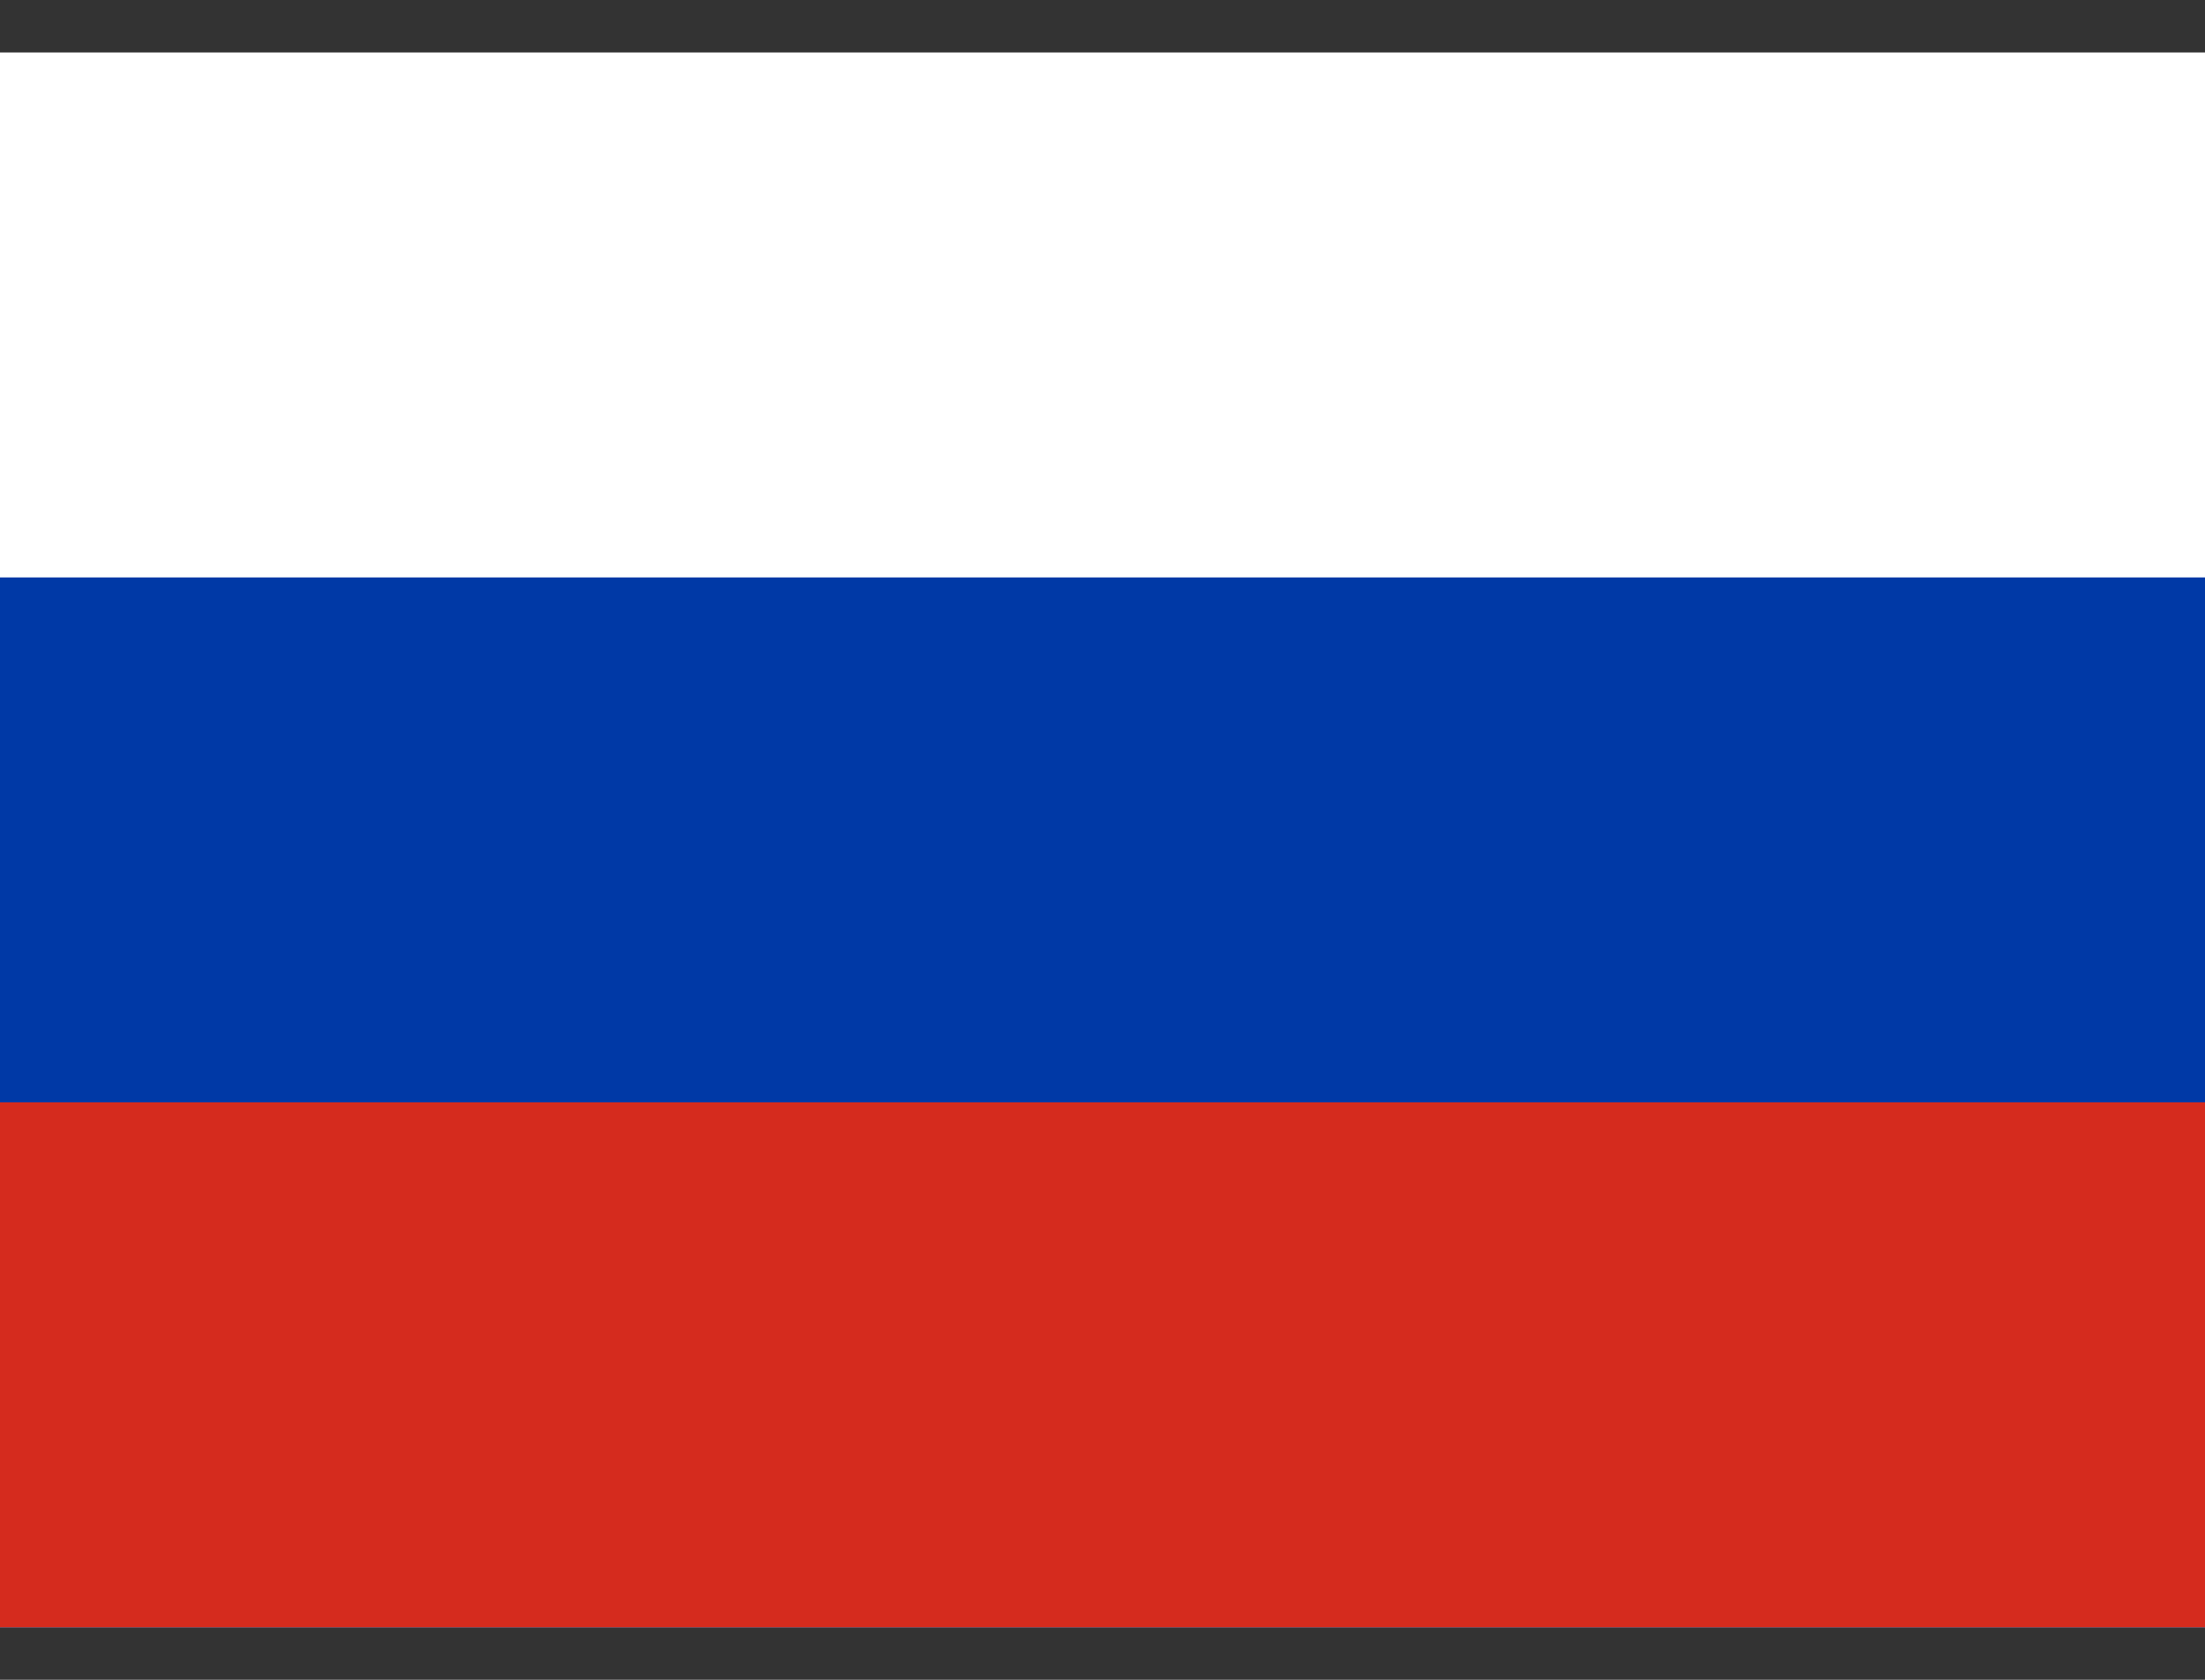
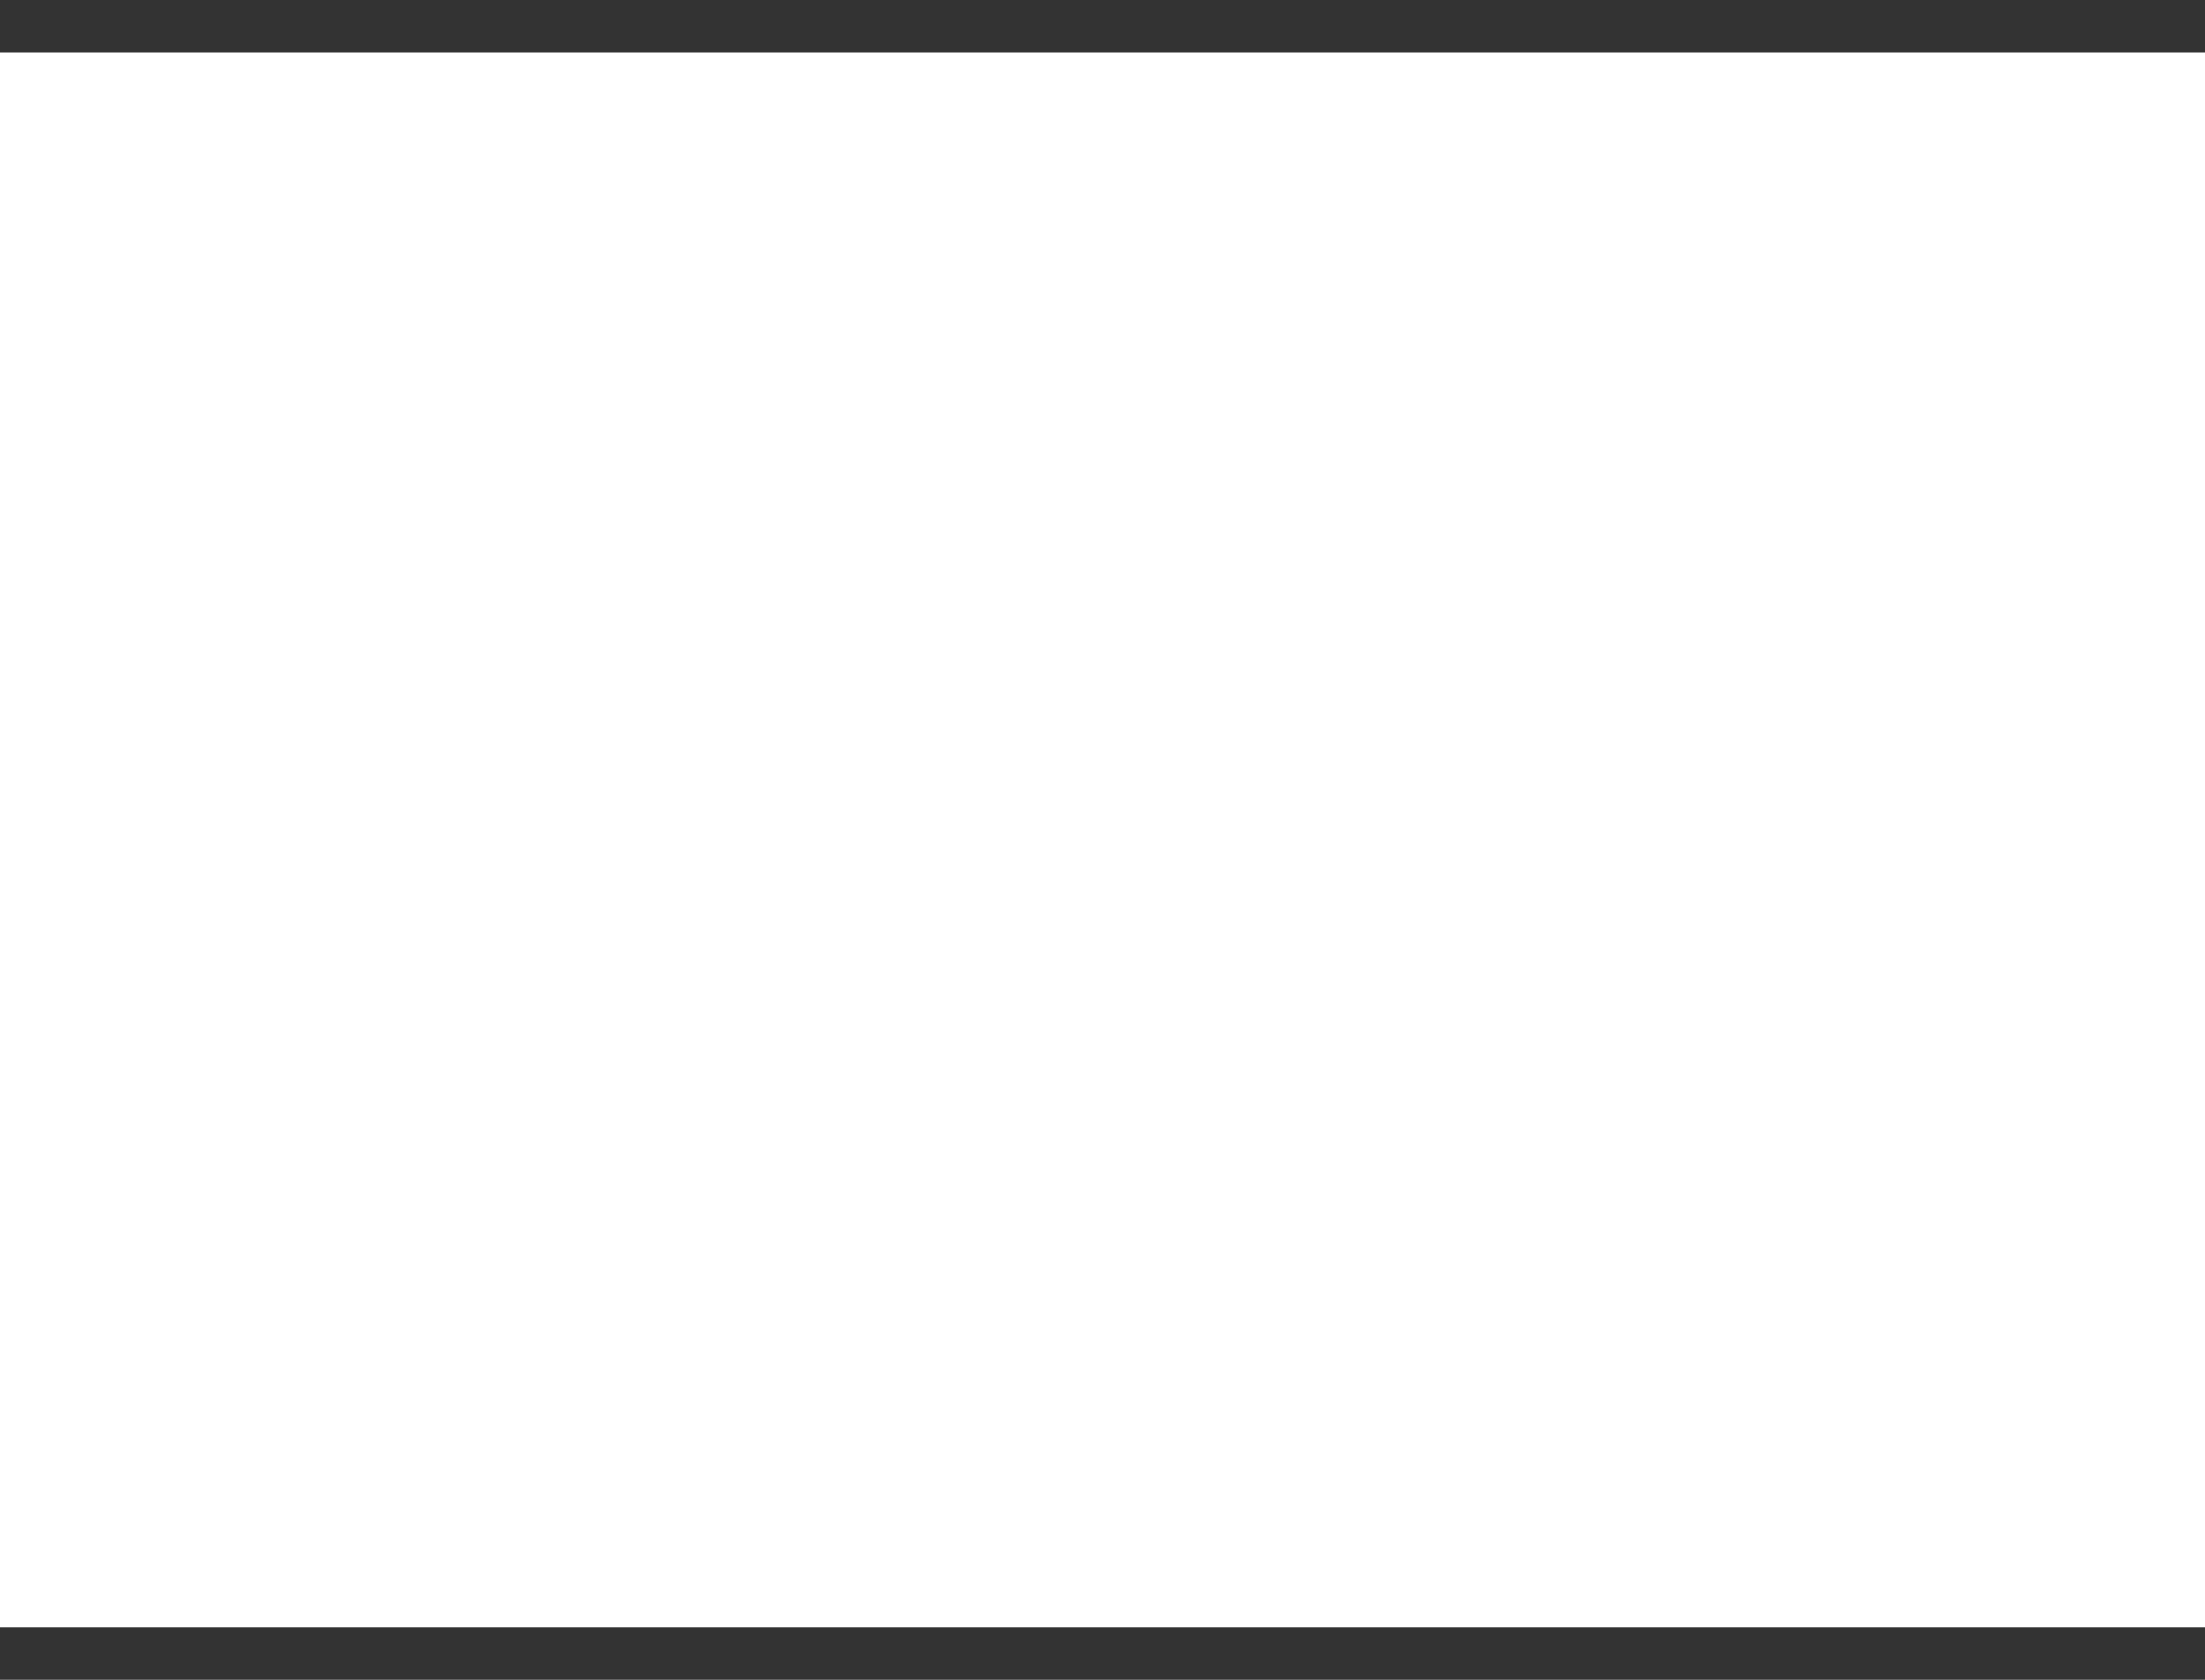
<svg xmlns="http://www.w3.org/2000/svg" width="21" height="16" viewBox="0 0 21 16" fill="none">
  <rect x="0" y="0" width="21" height="16" fill="#333333" stroke="none" />
  <path fill-rule="evenodd" clip-rule="evenodd" d="M0 0.5H21V15.5H0V0.5Z" fill="white" />
-   <path fill-rule="evenodd" clip-rule="evenodd" d="M0 5.5H21V15.5H0V5.5Z" fill="#0039A6" />
-   <path fill-rule="evenodd" clip-rule="evenodd" d="M0 10.5H21V15.5H0V10.5Z" fill="#D52B1E" />
</svg>